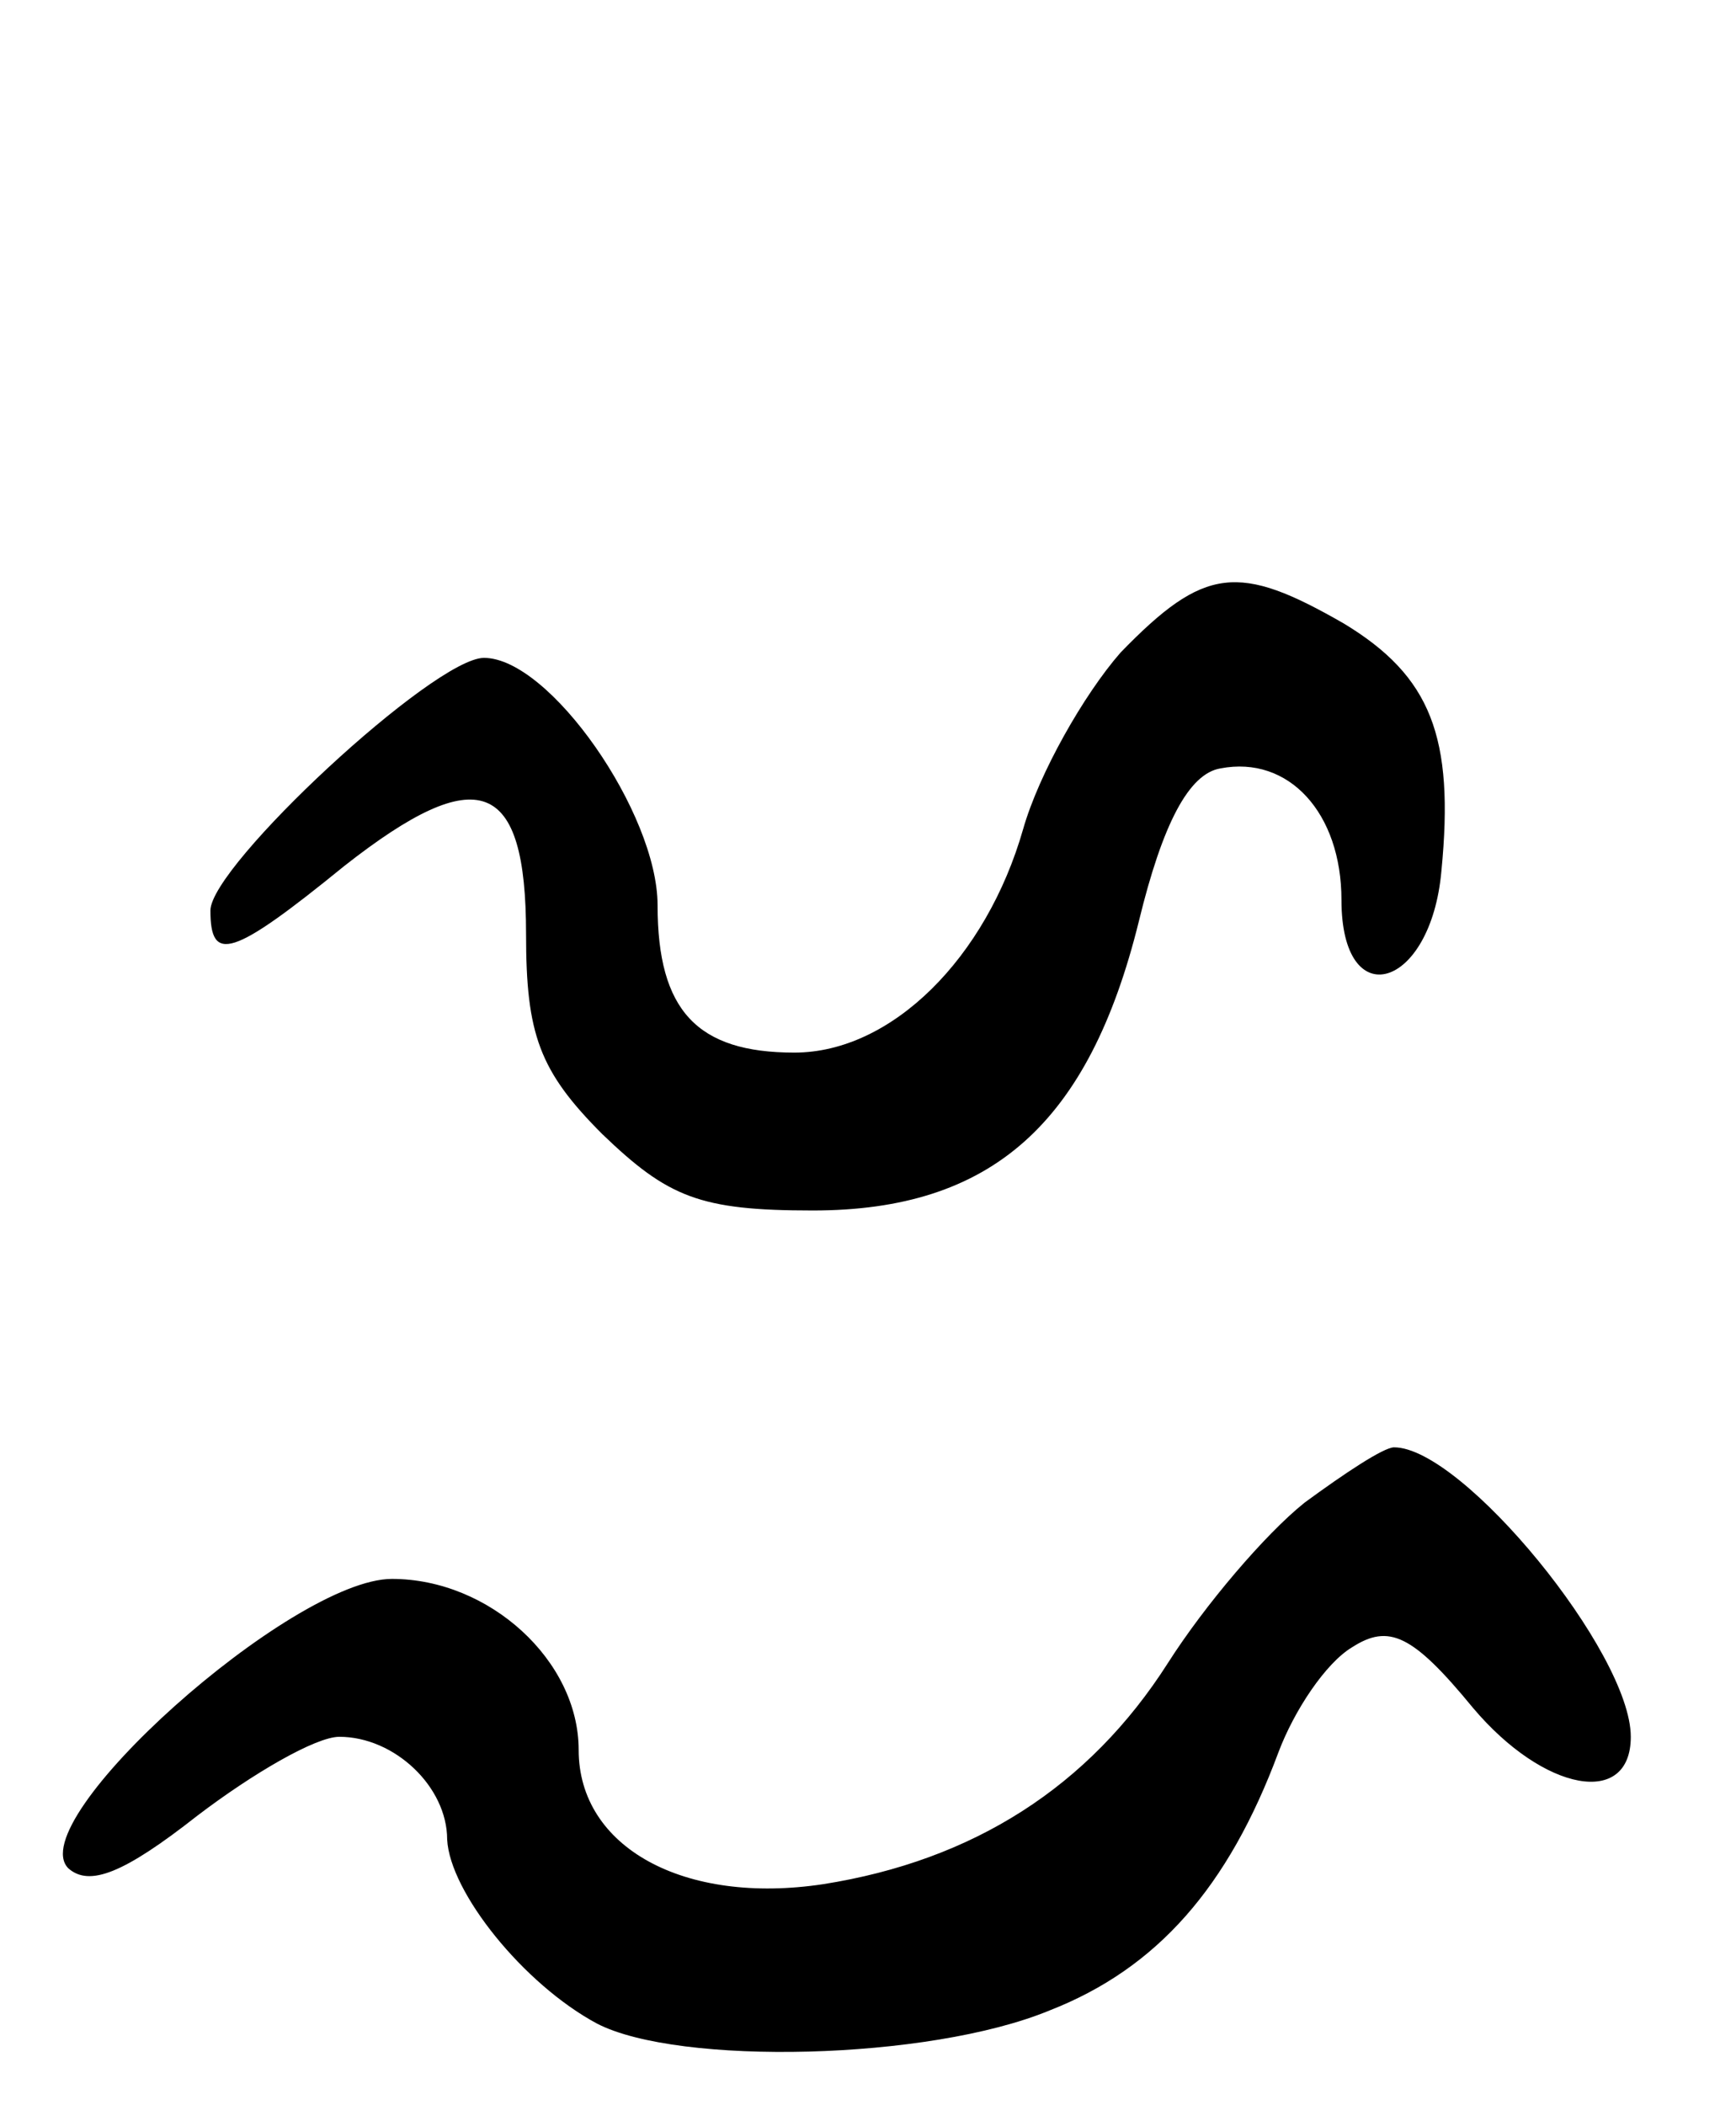
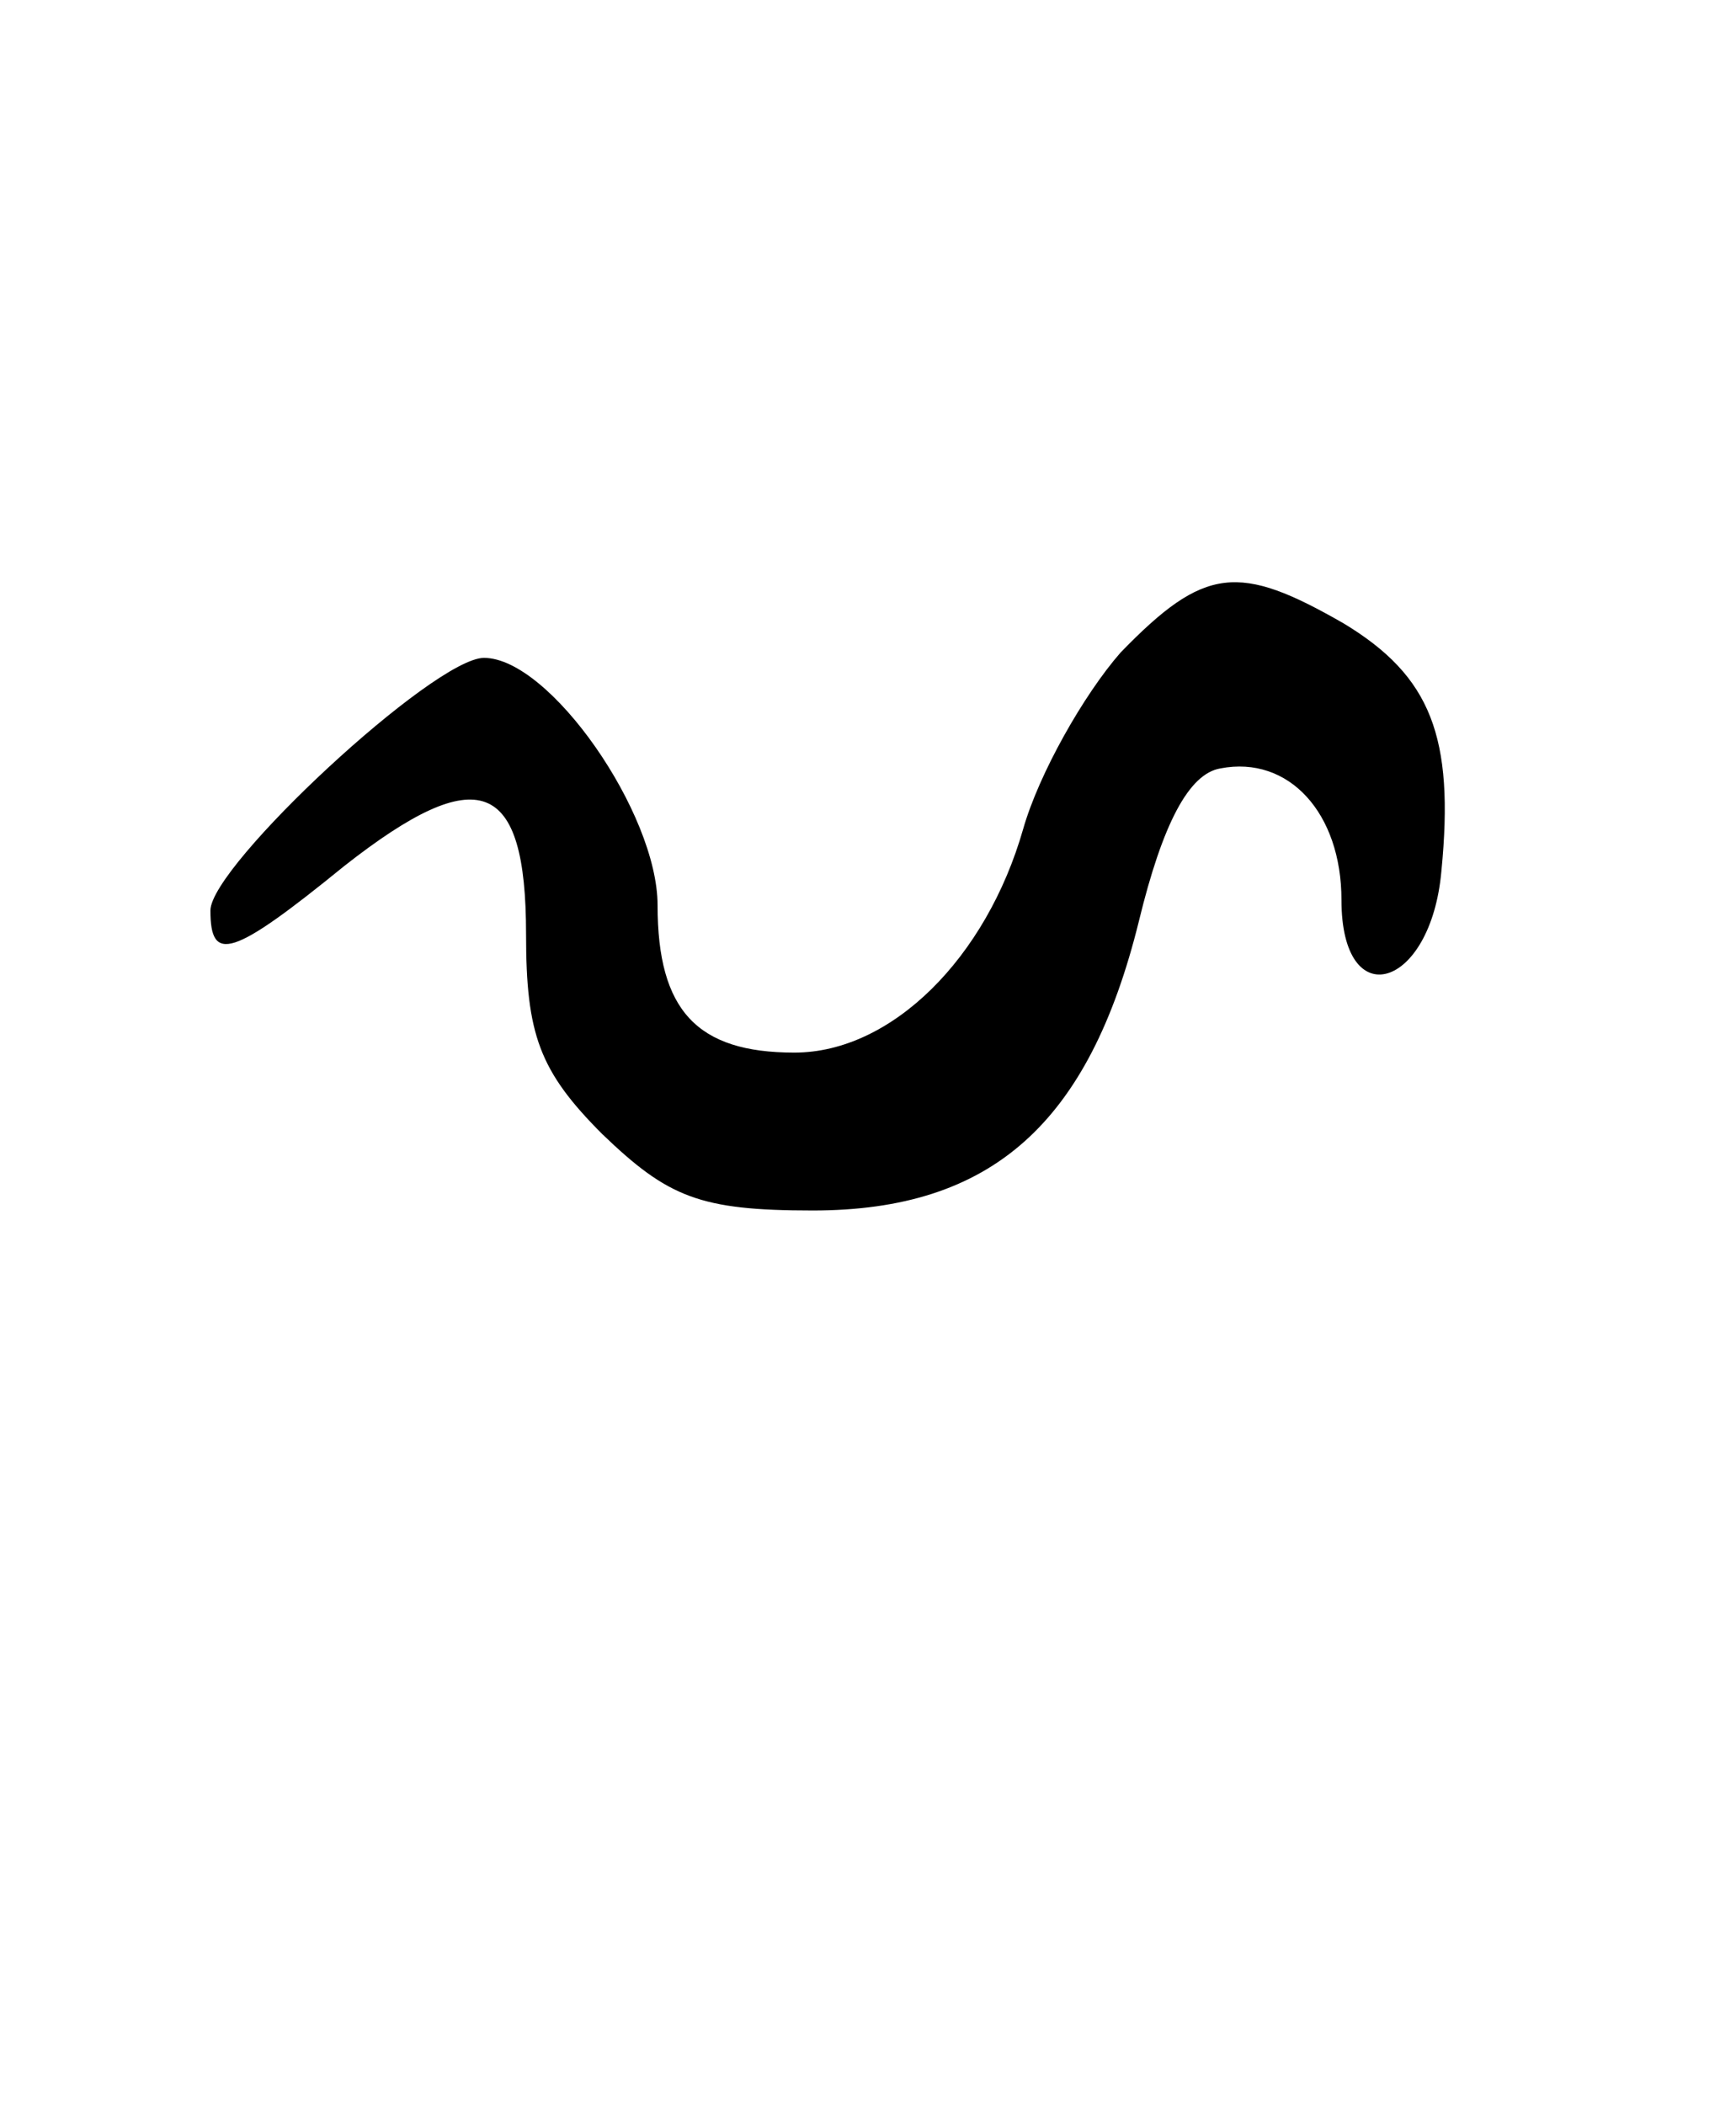
<svg xmlns="http://www.w3.org/2000/svg" version="1.0" width="66" height="80" viewBox="0 0 66 80">
  <g transform="translate(0,80) scale(0.1,-0.1)">
    <path d="M426 552 c-14 -16 -31 -46 -37 -67 -14 -49 -50 -85 -87 -85 -37 0 -52 16 -52 56 0 35 -41 94 -66 94 -19 0 -104 -79 -104 -96 0 -20 8 -18 51 17 51 40 69 33 69 -26 0 -38 5 -52 29 -76 25 -24 37 -29 80 -29 68 0 105 33 124 110 9 37 19 56 31 58 26 5 46 -17 46 -50 0 -44 34 -34 38 11 5 51 -4 74 -37 94 -40 23 -53 22 -85 -11z" />
-     <path d="M496 229 c-15 -12 -38 -39 -52 -61 -30 -47 -74 -75 -131 -84 -53 -8 -93 14 -93 51 0 34 -34 65 -71 65 -38 0 -141 -92 -123 -110 8 -7 21 -2 49 20 21 16 45 30 54 30 21 0 41 -19 41 -39 1 -20 29 -55 57 -70 31 -16 126 -14 172 5 41 16 68 47 87 98 6 16 18 34 28 40 14 9 23 5 46 -23 27 -32 60 -38 60 -11 0 32 -64 110 -90 110 -4 0 -19 -10 -34 -21z" />
  </g>
</svg>